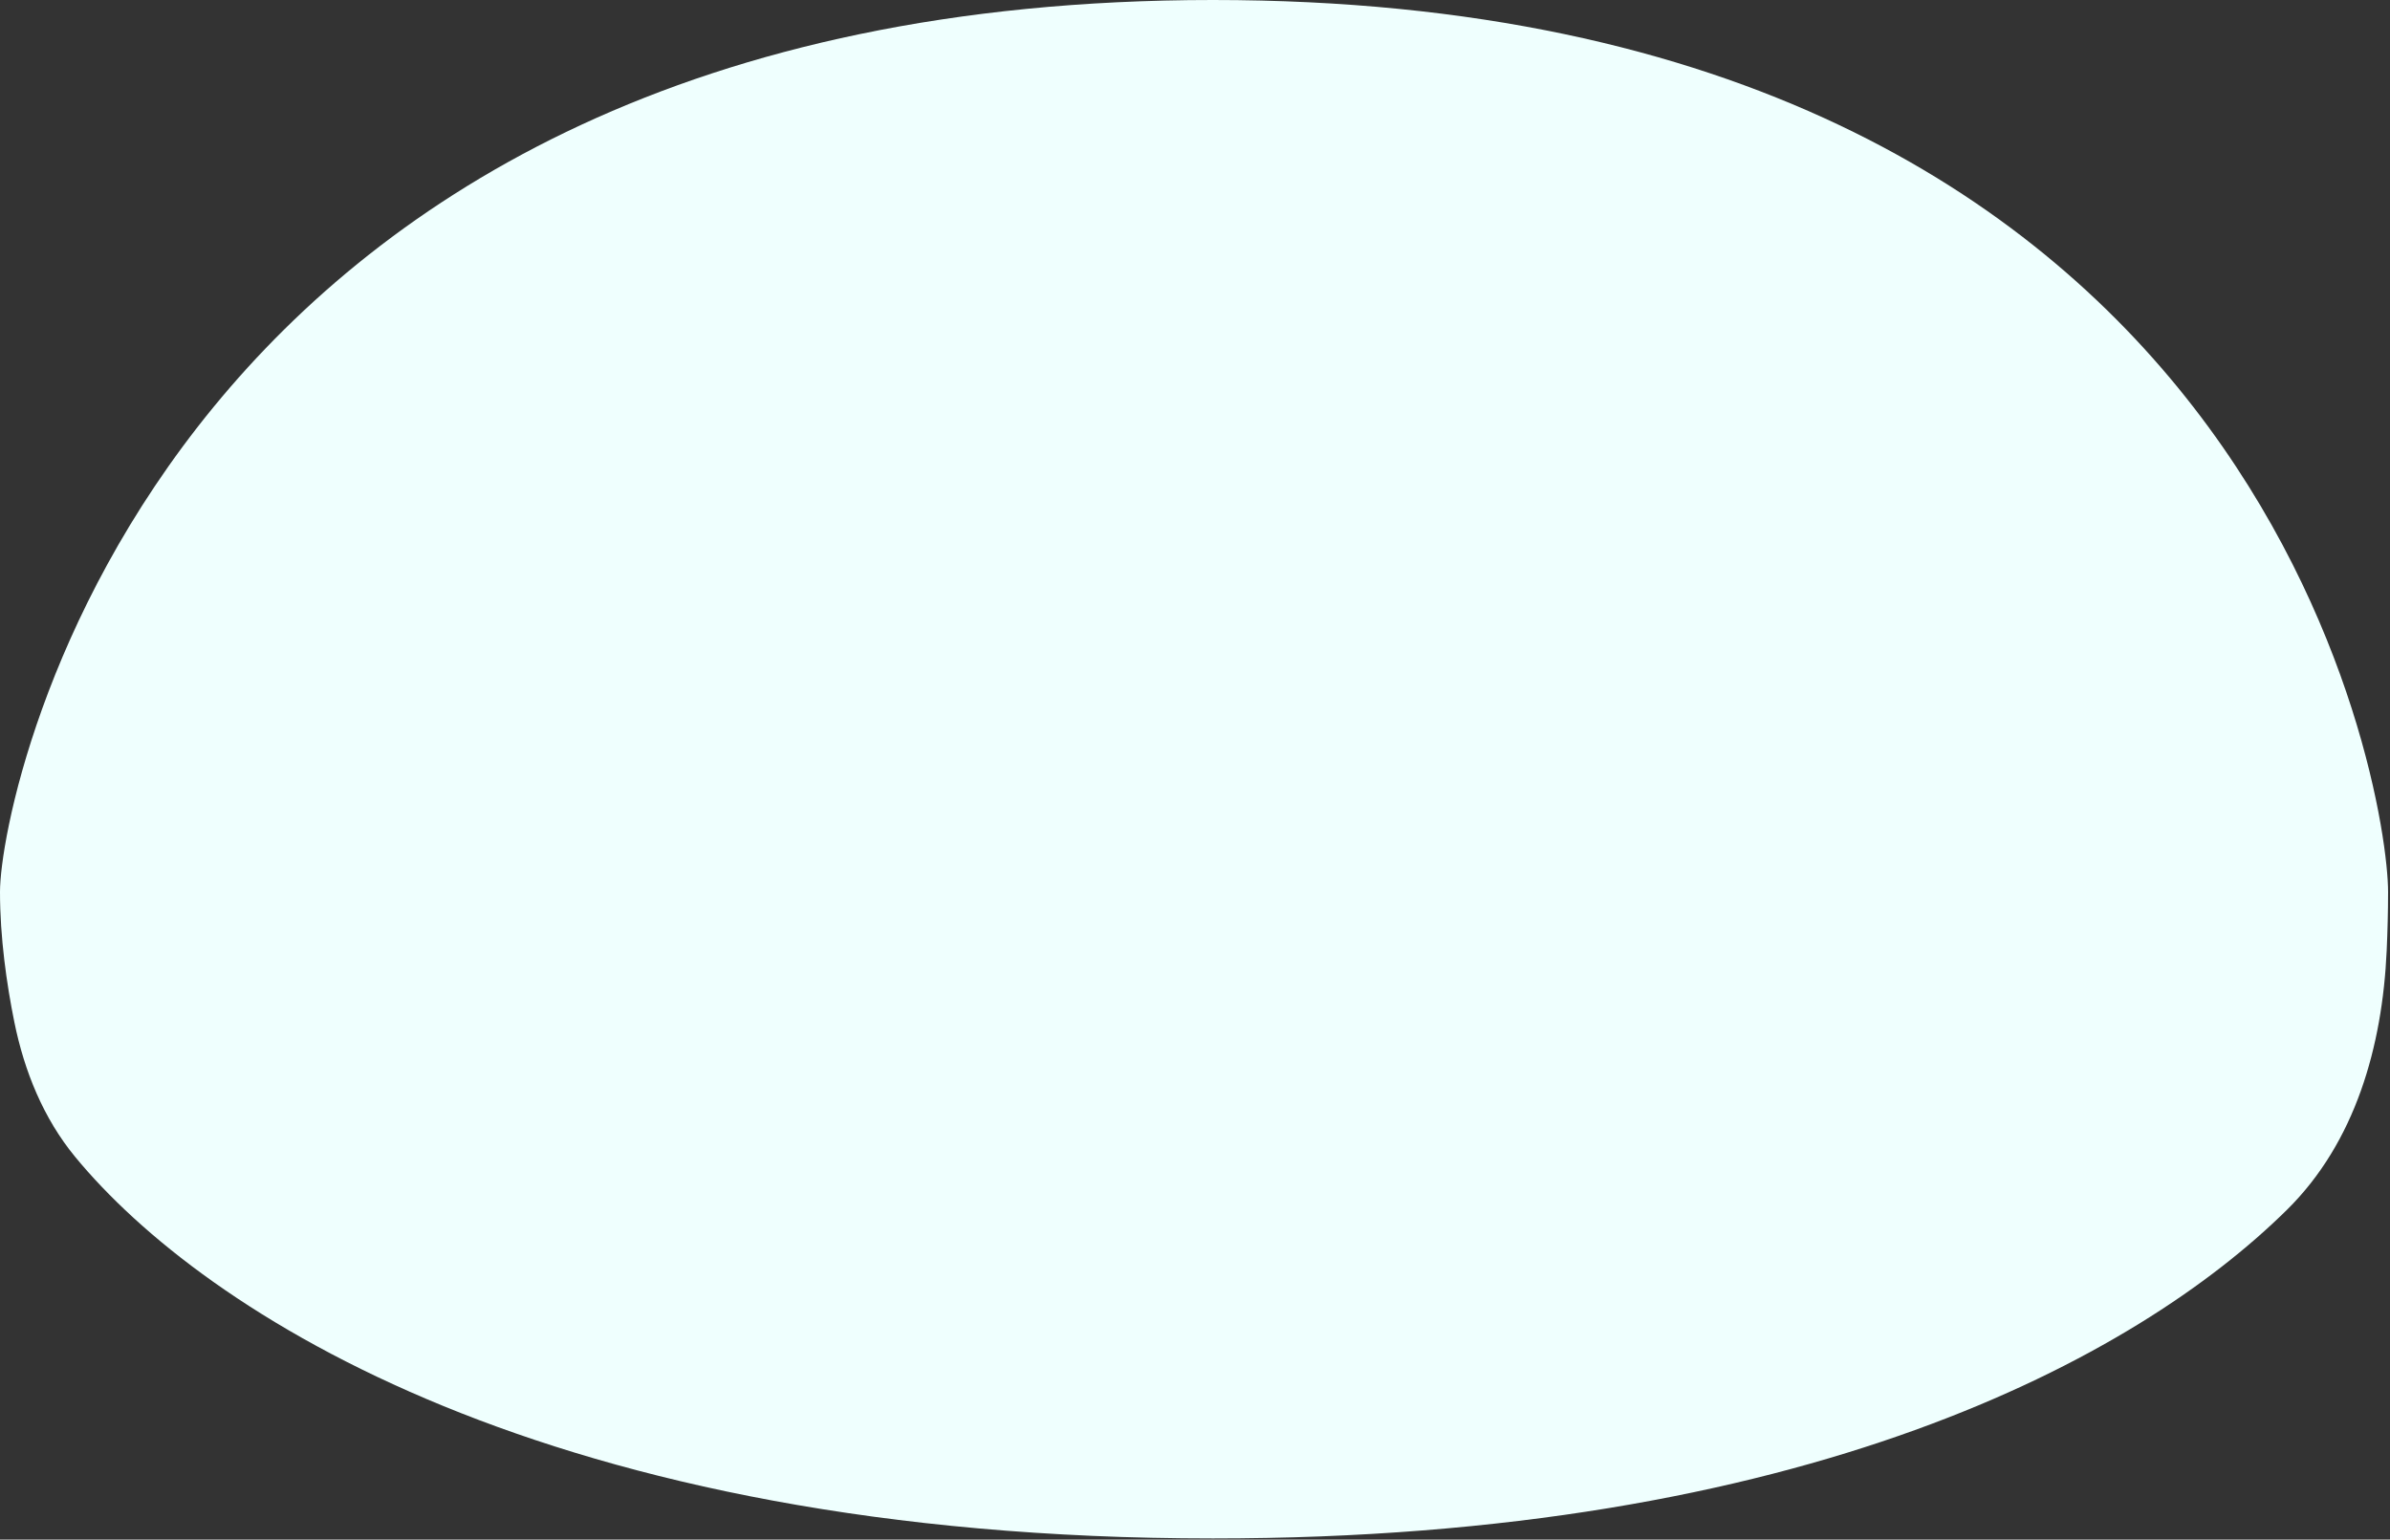
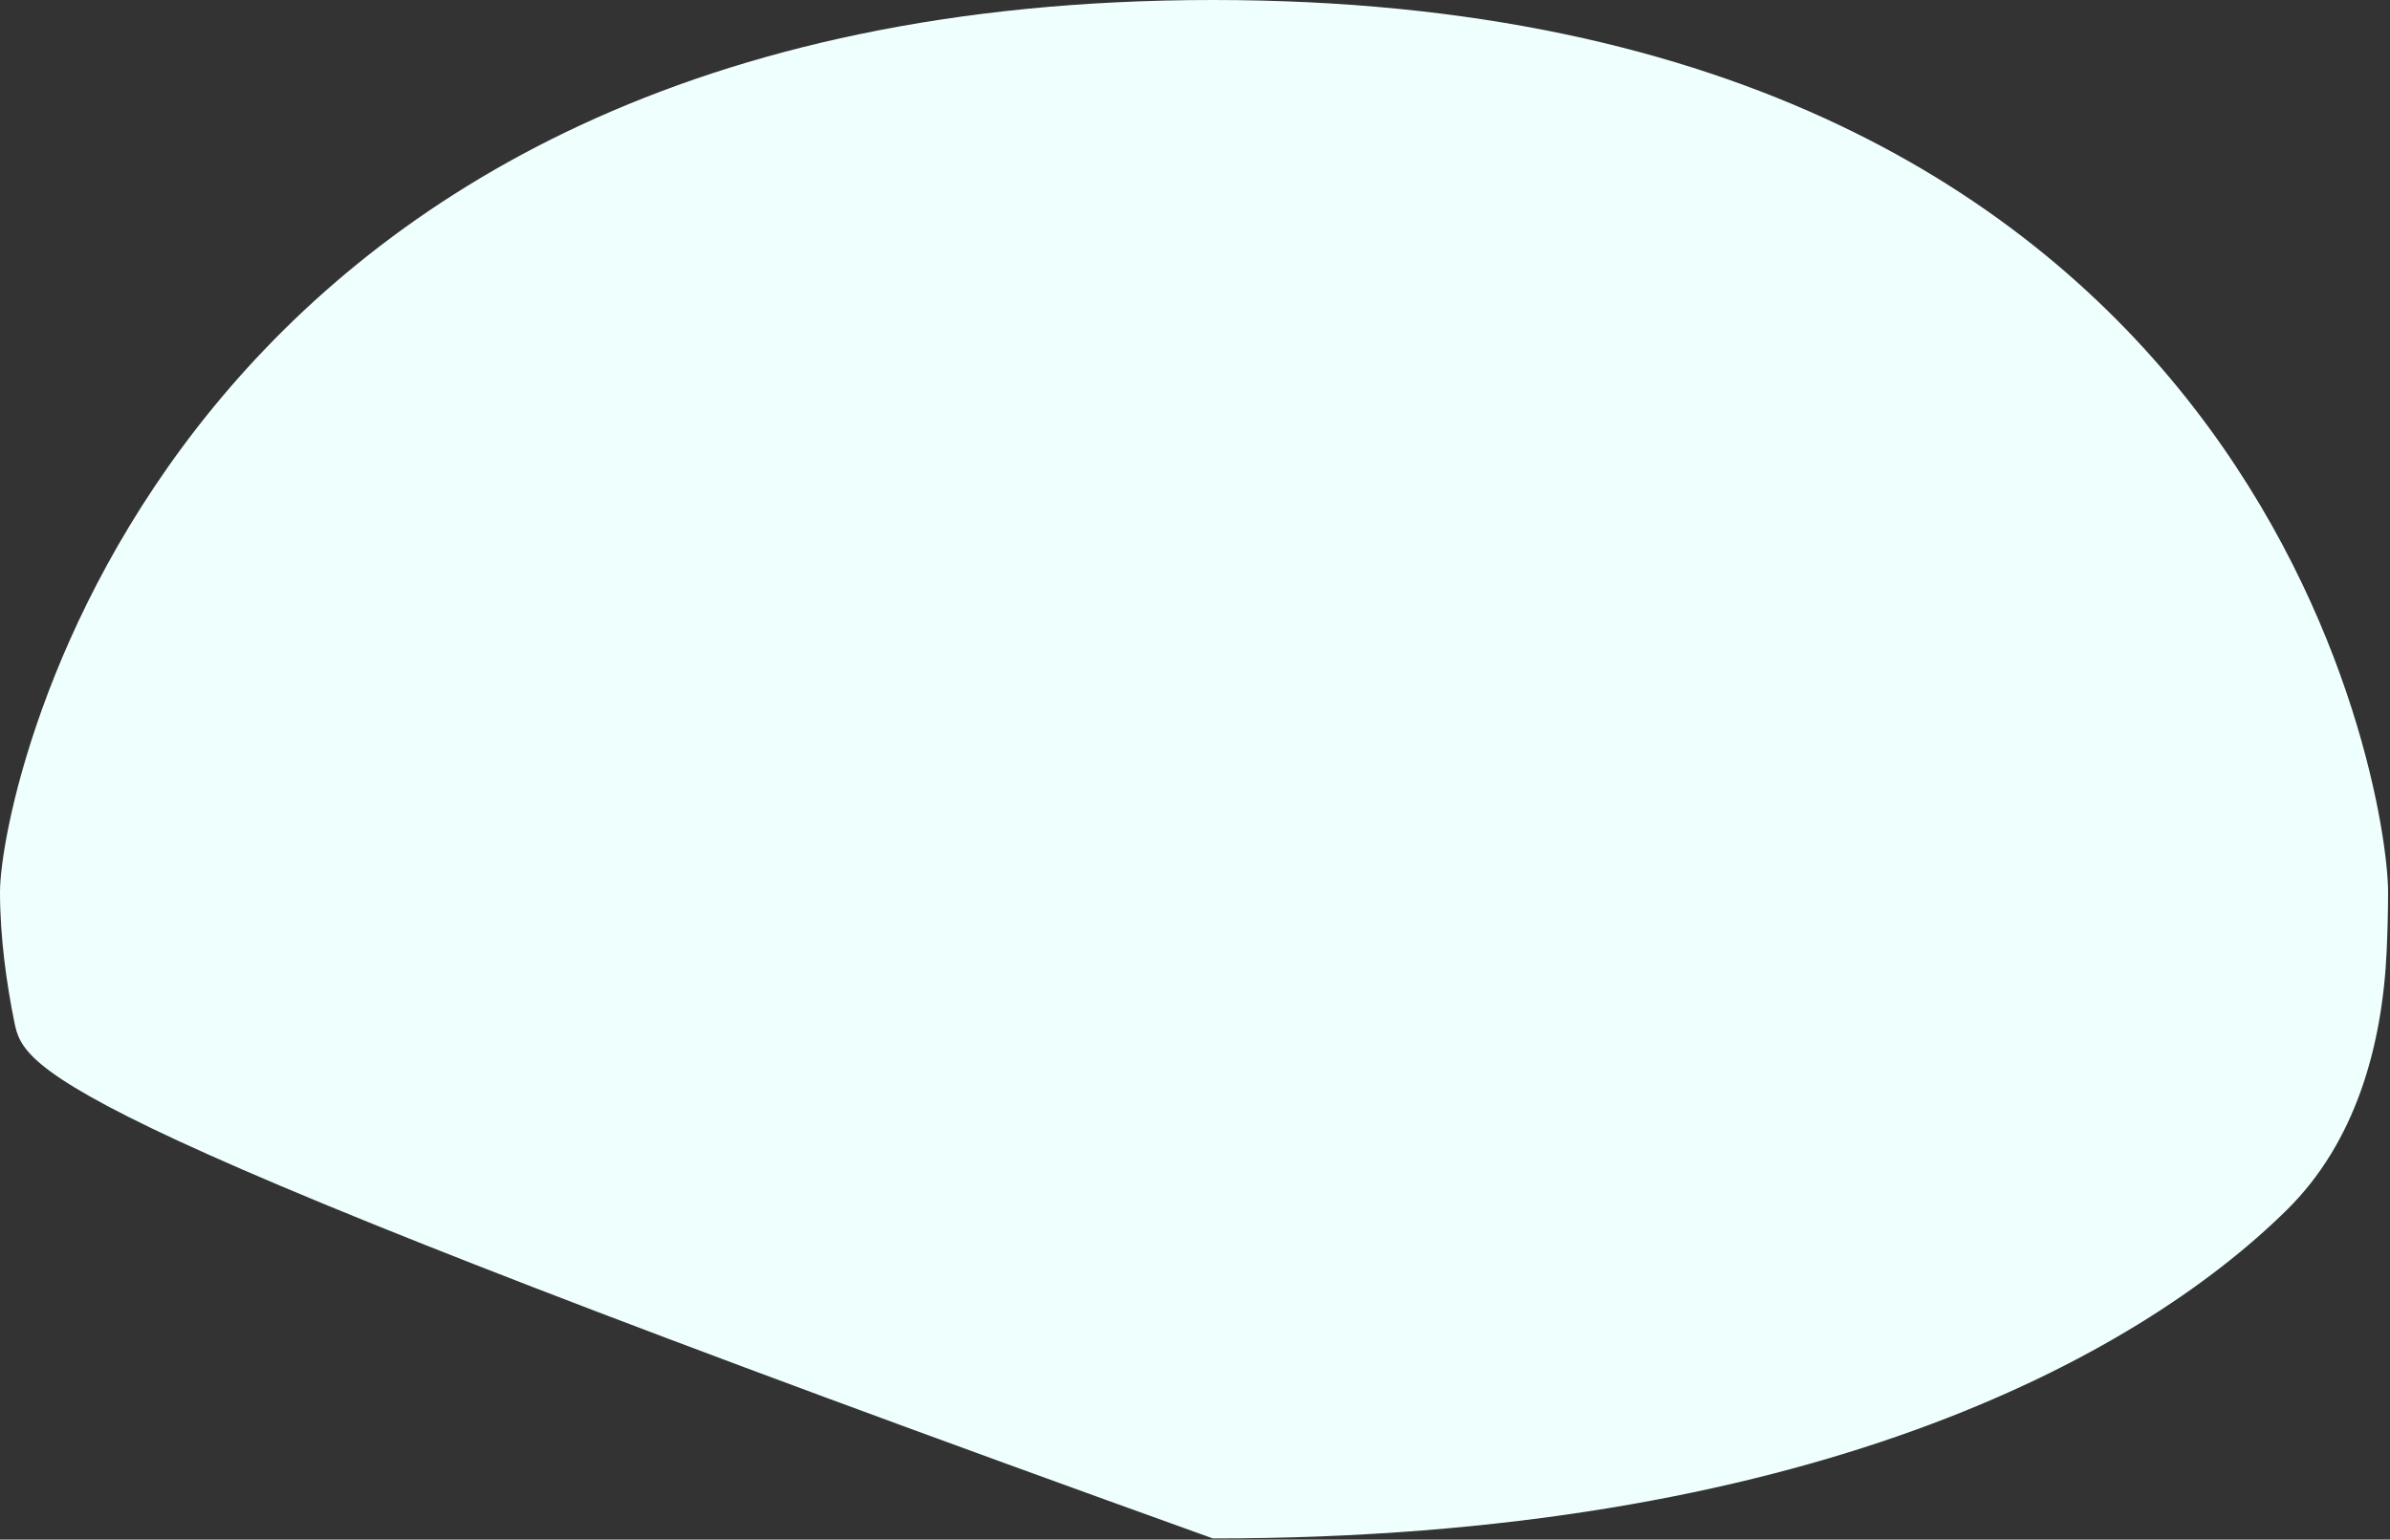
<svg xmlns="http://www.w3.org/2000/svg" fill="none" height="100%" overflow="visible" preserveAspectRatio="none" style="display: block;" viewBox="0 0 520 335" width="100%">
  <rect x="0" y="0" width="520" height="335" fill="#333333" stroke="none" />
-   <path d="M263.898 334.75C119.571 334.75 44.232 285.585 16.348 251.717C9.436 243.322 5.289 233.073 3.125 222.416C1.434 214.089 0 203.958 0 194.073C0 171.482 35.939 0 263.898 0C491.857 0 519.582 171.482 519.582 194.073C519.582 198.338 519.467 202.649 519.279 206.841C518.342 227.711 512.451 248.569 497.58 263.242C464.677 295.71 392.509 334.75 263.898 334.75Z" fill="#EFFFFE" id="Vector 31" />
+   <path d="M263.898 334.75C9.436 243.322 5.289 233.073 3.125 222.416C1.434 214.089 0 203.958 0 194.073C0 171.482 35.939 0 263.898 0C491.857 0 519.582 171.482 519.582 194.073C519.582 198.338 519.467 202.649 519.279 206.841C518.342 227.711 512.451 248.569 497.58 263.242C464.677 295.71 392.509 334.75 263.898 334.75Z" fill="#EFFFFE" id="Vector 31" />
</svg>